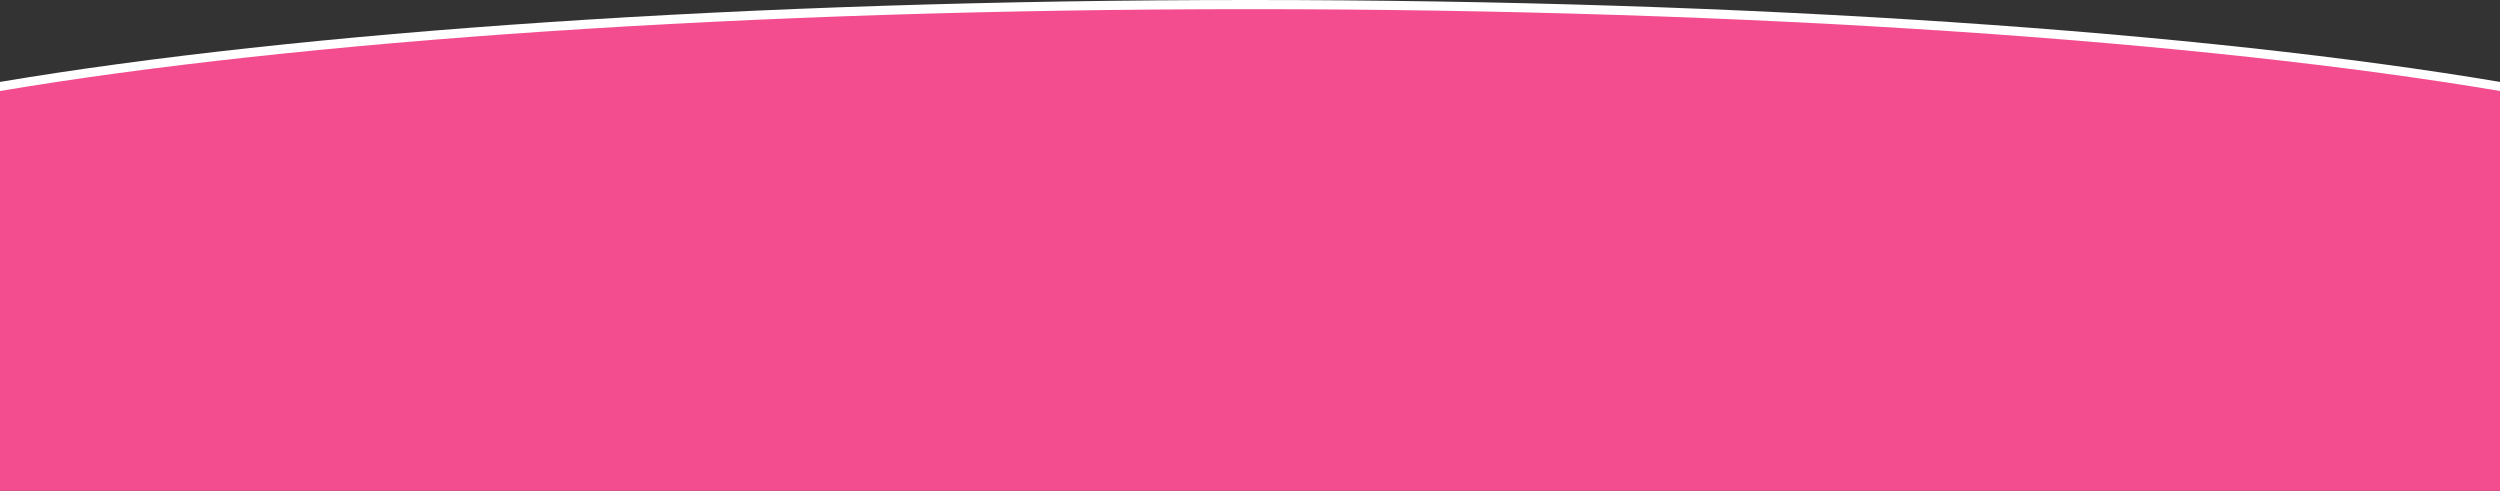
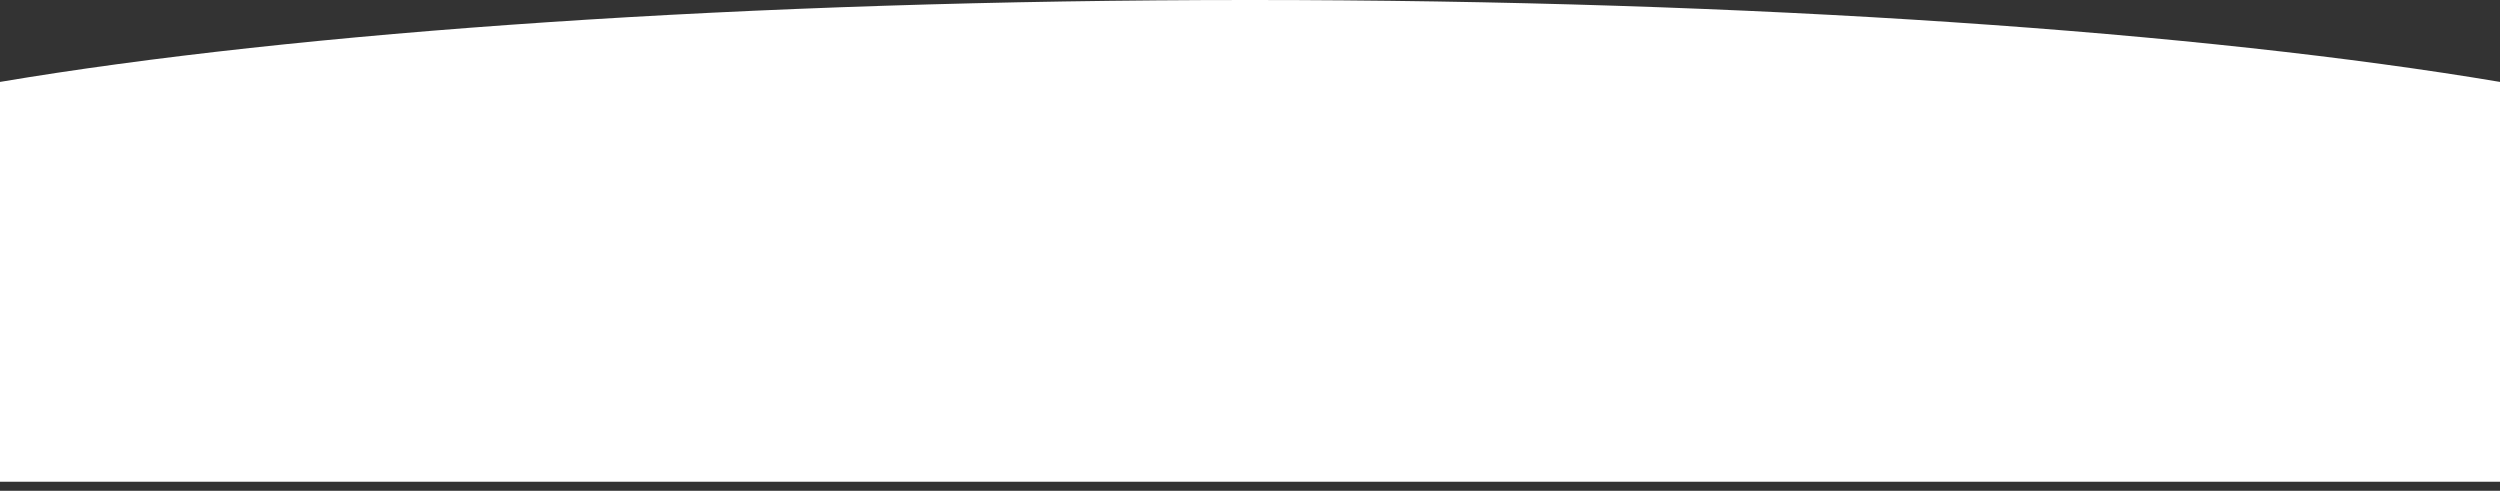
<svg xmlns="http://www.w3.org/2000/svg" version="1.1" id="Capa_1" x="0px" y="0px" viewBox="0 0 3000 589" style="enable-background:new 0 0 3000 589;" xml:space="preserve">
  <rect x="0" y="0" width="3000" height="589" fill="#333333" stroke="none" />
  <style type="text/css">
	.st0{fill:#FFFFFF;}
	.st1{fill:#F34C8F;}
</style>
  <path class="st0" d="M3000,578.1V98.3C2643.8,38.3,2104.1,0,1500,0S356.2,38.3,0,98.3v479.8H3000z" />
-   <path class="st1" d="M3000,589V109.2C2643.8,49.2,2104.1,11,1500,11S356.2,49.2,0,109.2V589H3000z" />
</svg>